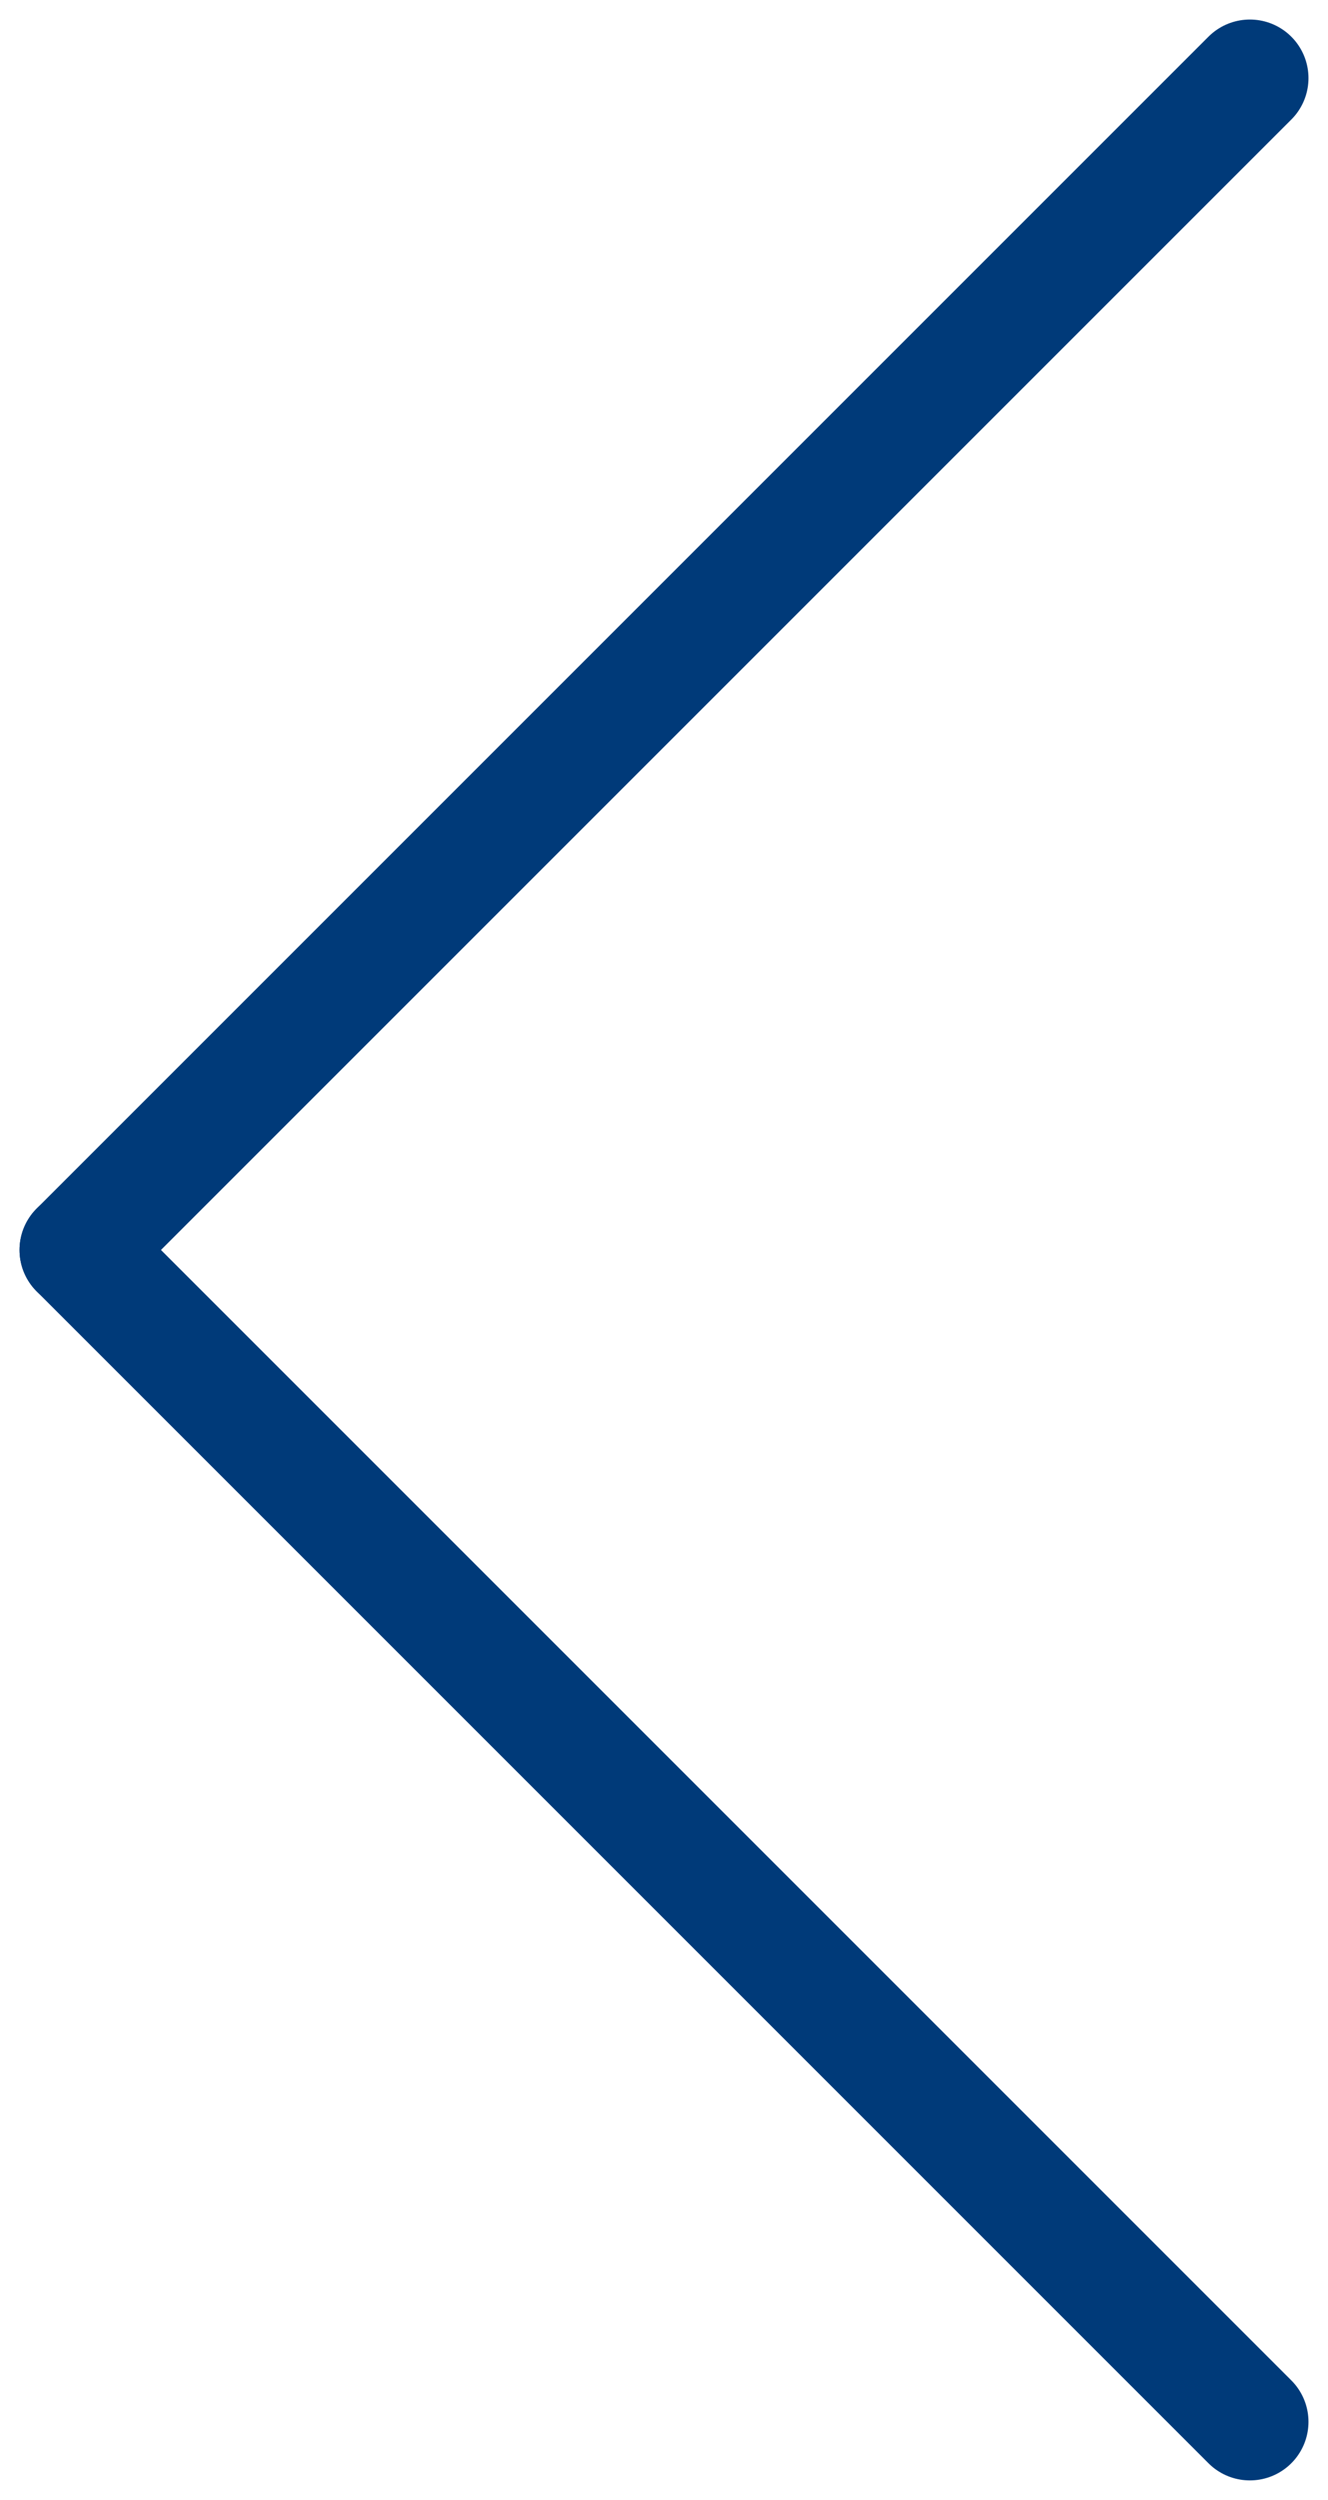
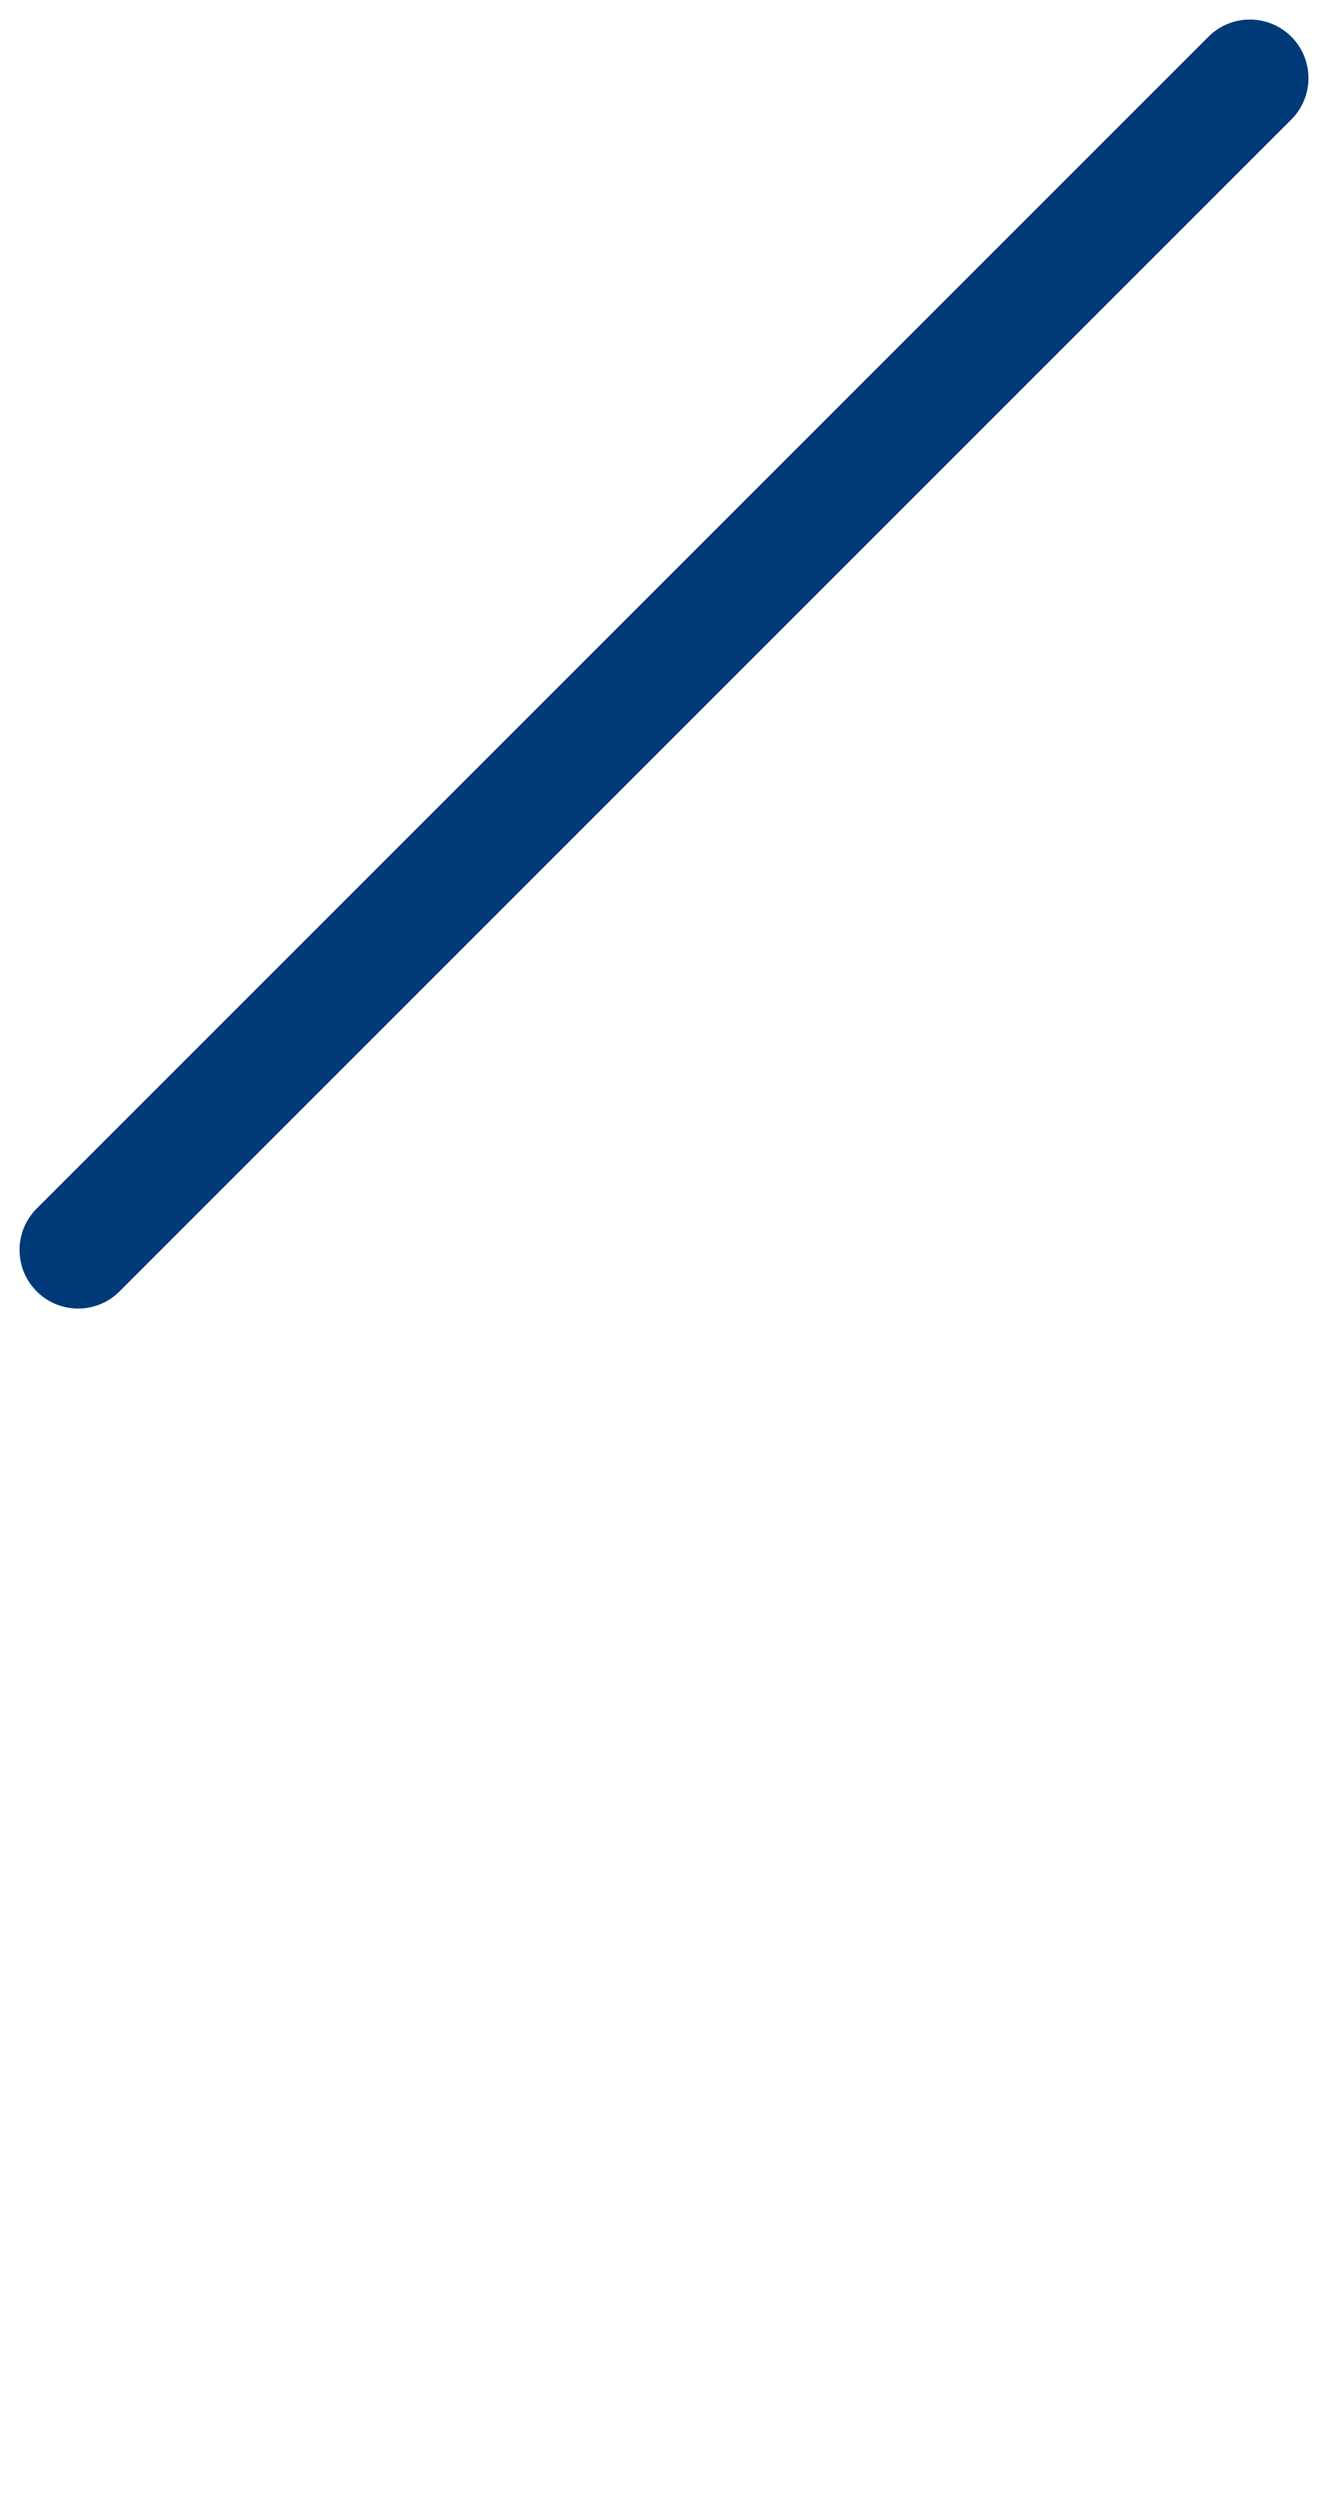
<svg xmlns="http://www.w3.org/2000/svg" width="34" height="64" viewBox="0 0 34 64" fill="none">
-   <path d="M32 62L2 32" stroke="#003A79" stroke-width="3" stroke-linecap="round" stroke-linejoin="round" />
  <path d="M32 2L2 32" stroke="#003A79" stroke-width="3" stroke-linecap="round" stroke-linejoin="round" />
</svg>